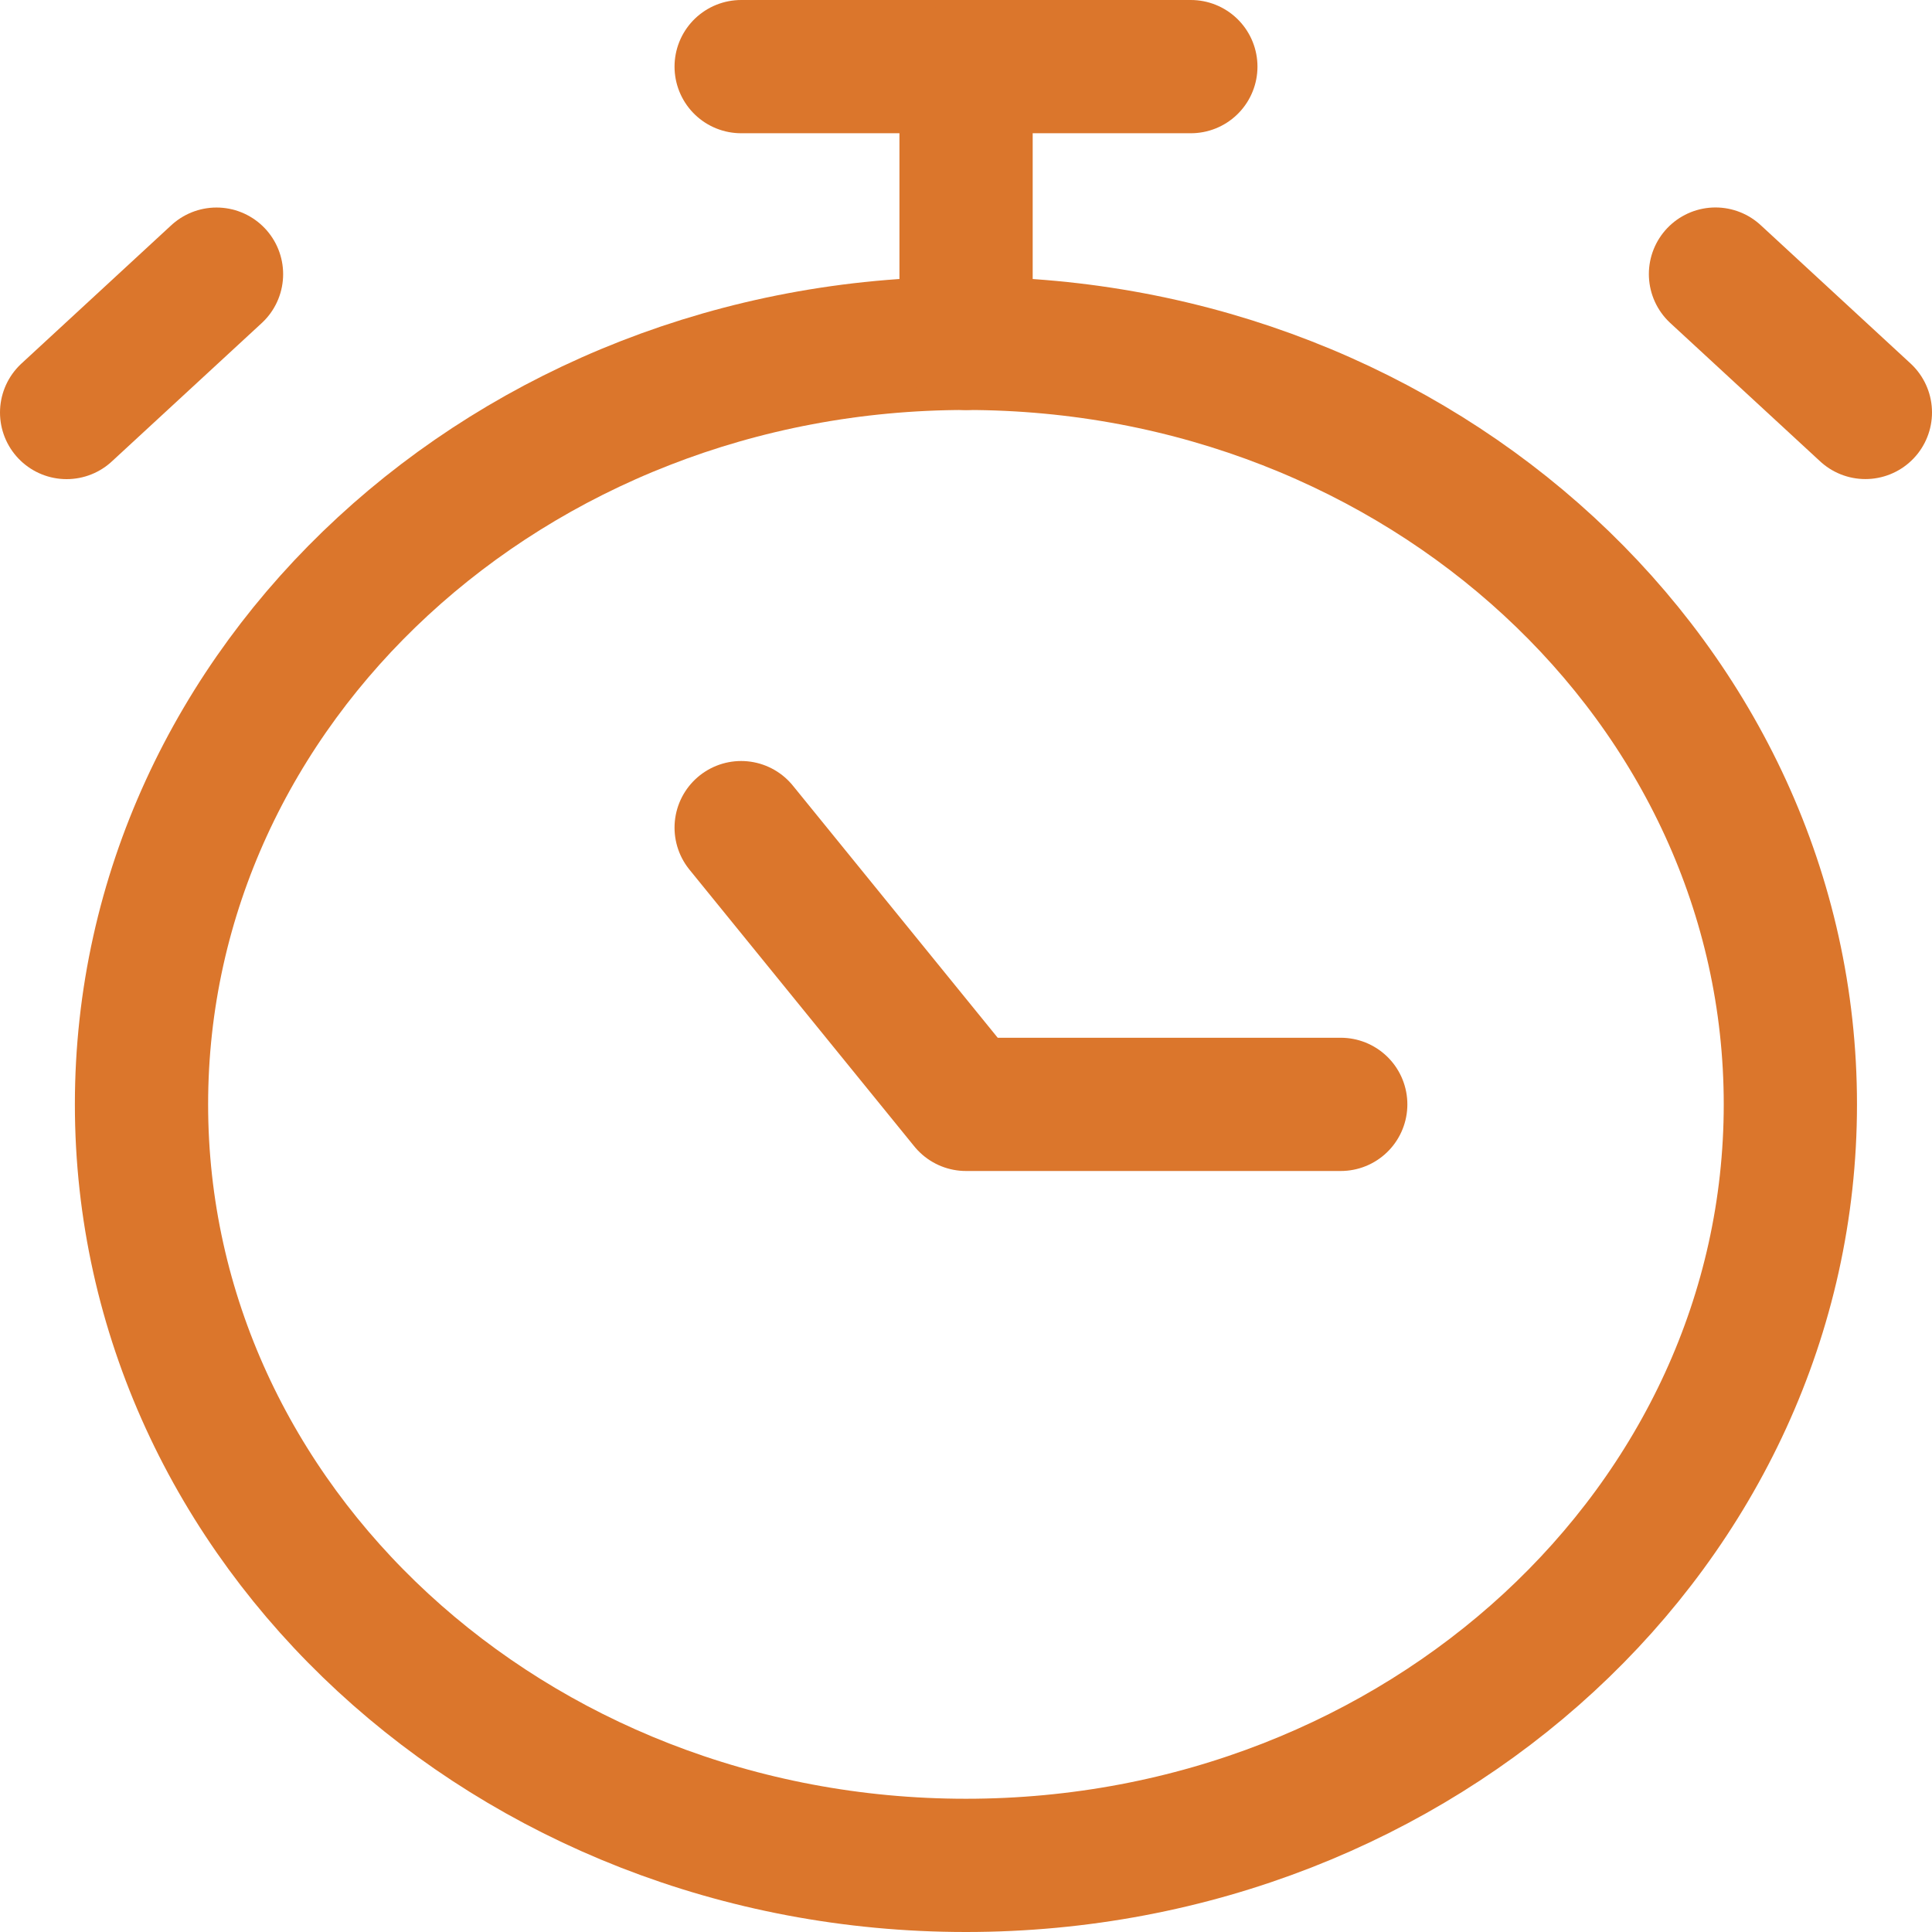
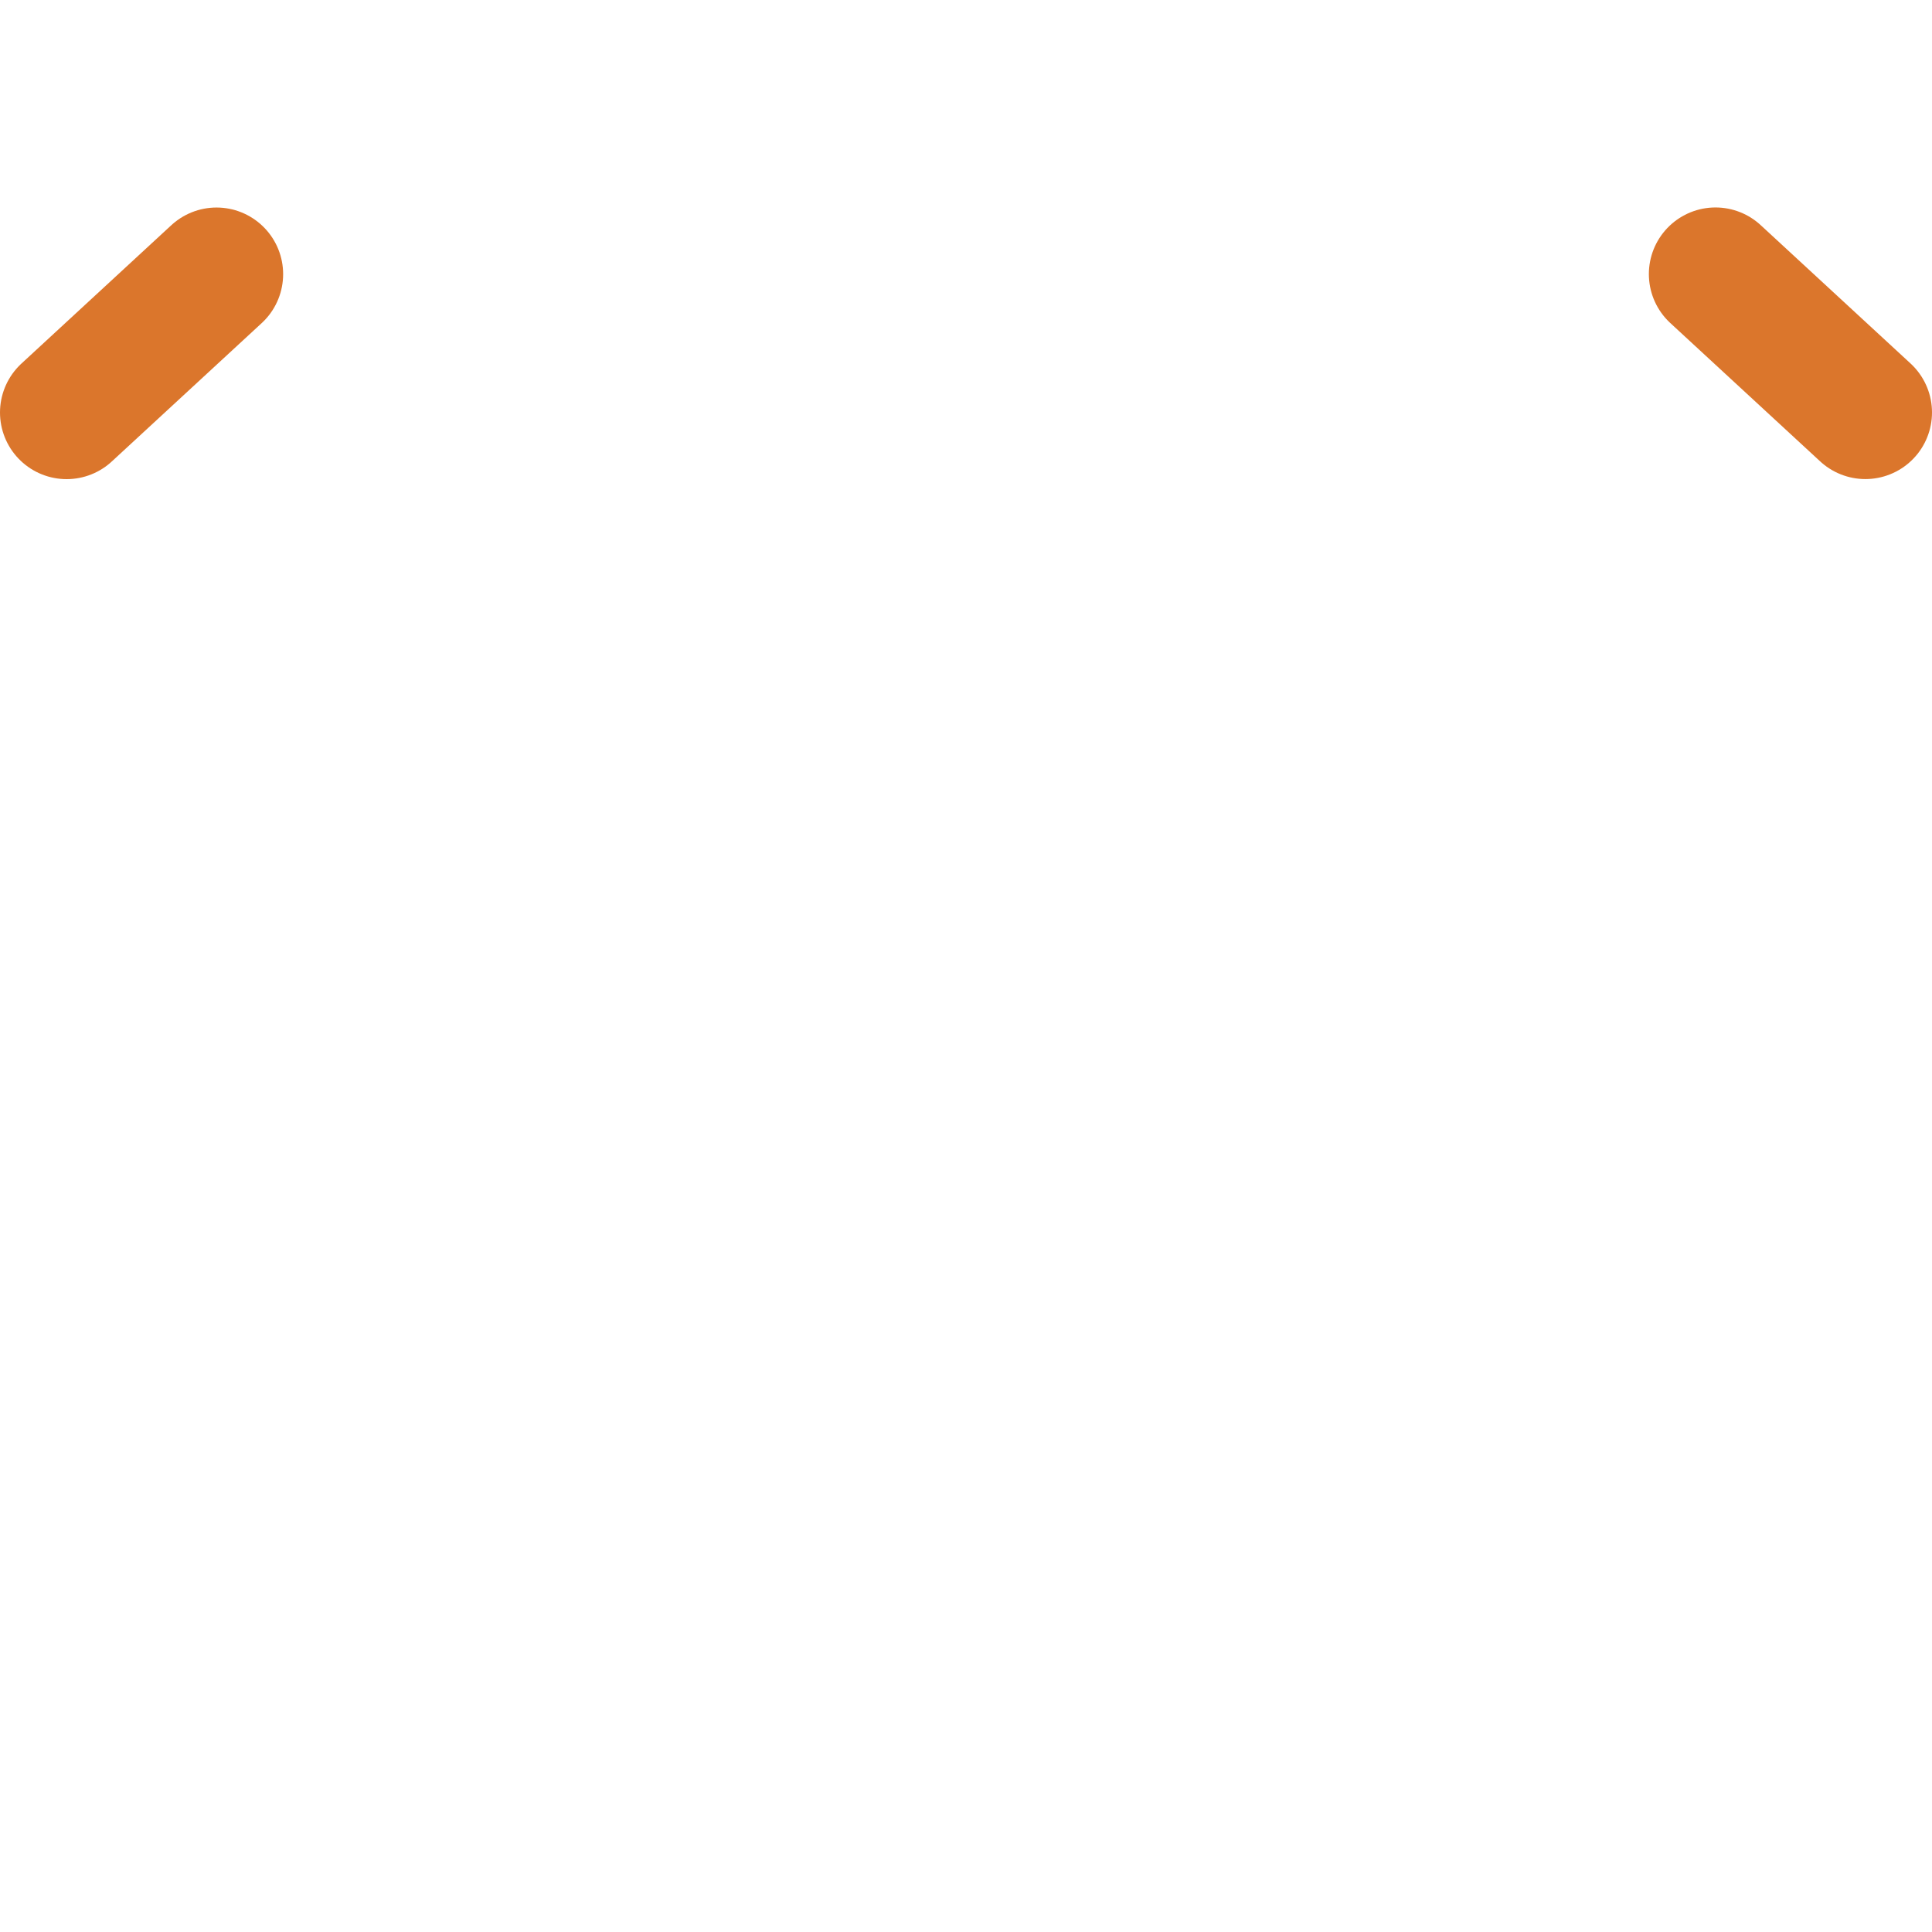
<svg xmlns="http://www.w3.org/2000/svg" width="29" height="29" viewBox="0 0 29 29" fill="none">
-   <path d="M14.499 28C21.334 28 26.874 22.886 26.874 16.577C26.874 10.268 21.334 5.154 14.499 5.154C7.665 5.154 2.124 10.268 2.124 16.577C2.124 22.886 7.665 28 14.499 28Z" stroke="#DB762C" stroke-width="2" stroke-linecap="round" stroke-linejoin="round" />
-   <path d="M11.125 1H17.875" stroke="#DB762C" stroke-width="2" stroke-linecap="round" stroke-linejoin="round" />
-   <path d="M14.501 1V5.154" stroke="#DB762C" stroke-width="2" stroke-linecap="round" stroke-linejoin="round" />
-   <path d="M11.125 12.423L14.5 16.577H20.125" stroke="#DB762C" stroke-width="2" stroke-linecap="round" stroke-linejoin="round" />
  <path d="M25.75 4.114L28 6.191" stroke="#DB762C" stroke-width="2" stroke-linecap="round" stroke-linejoin="round" />
  <path d="M3.25 4.115L1 6.192" stroke="#DB762C" stroke-width="2" stroke-linecap="round" stroke-linejoin="round" />
</svg>